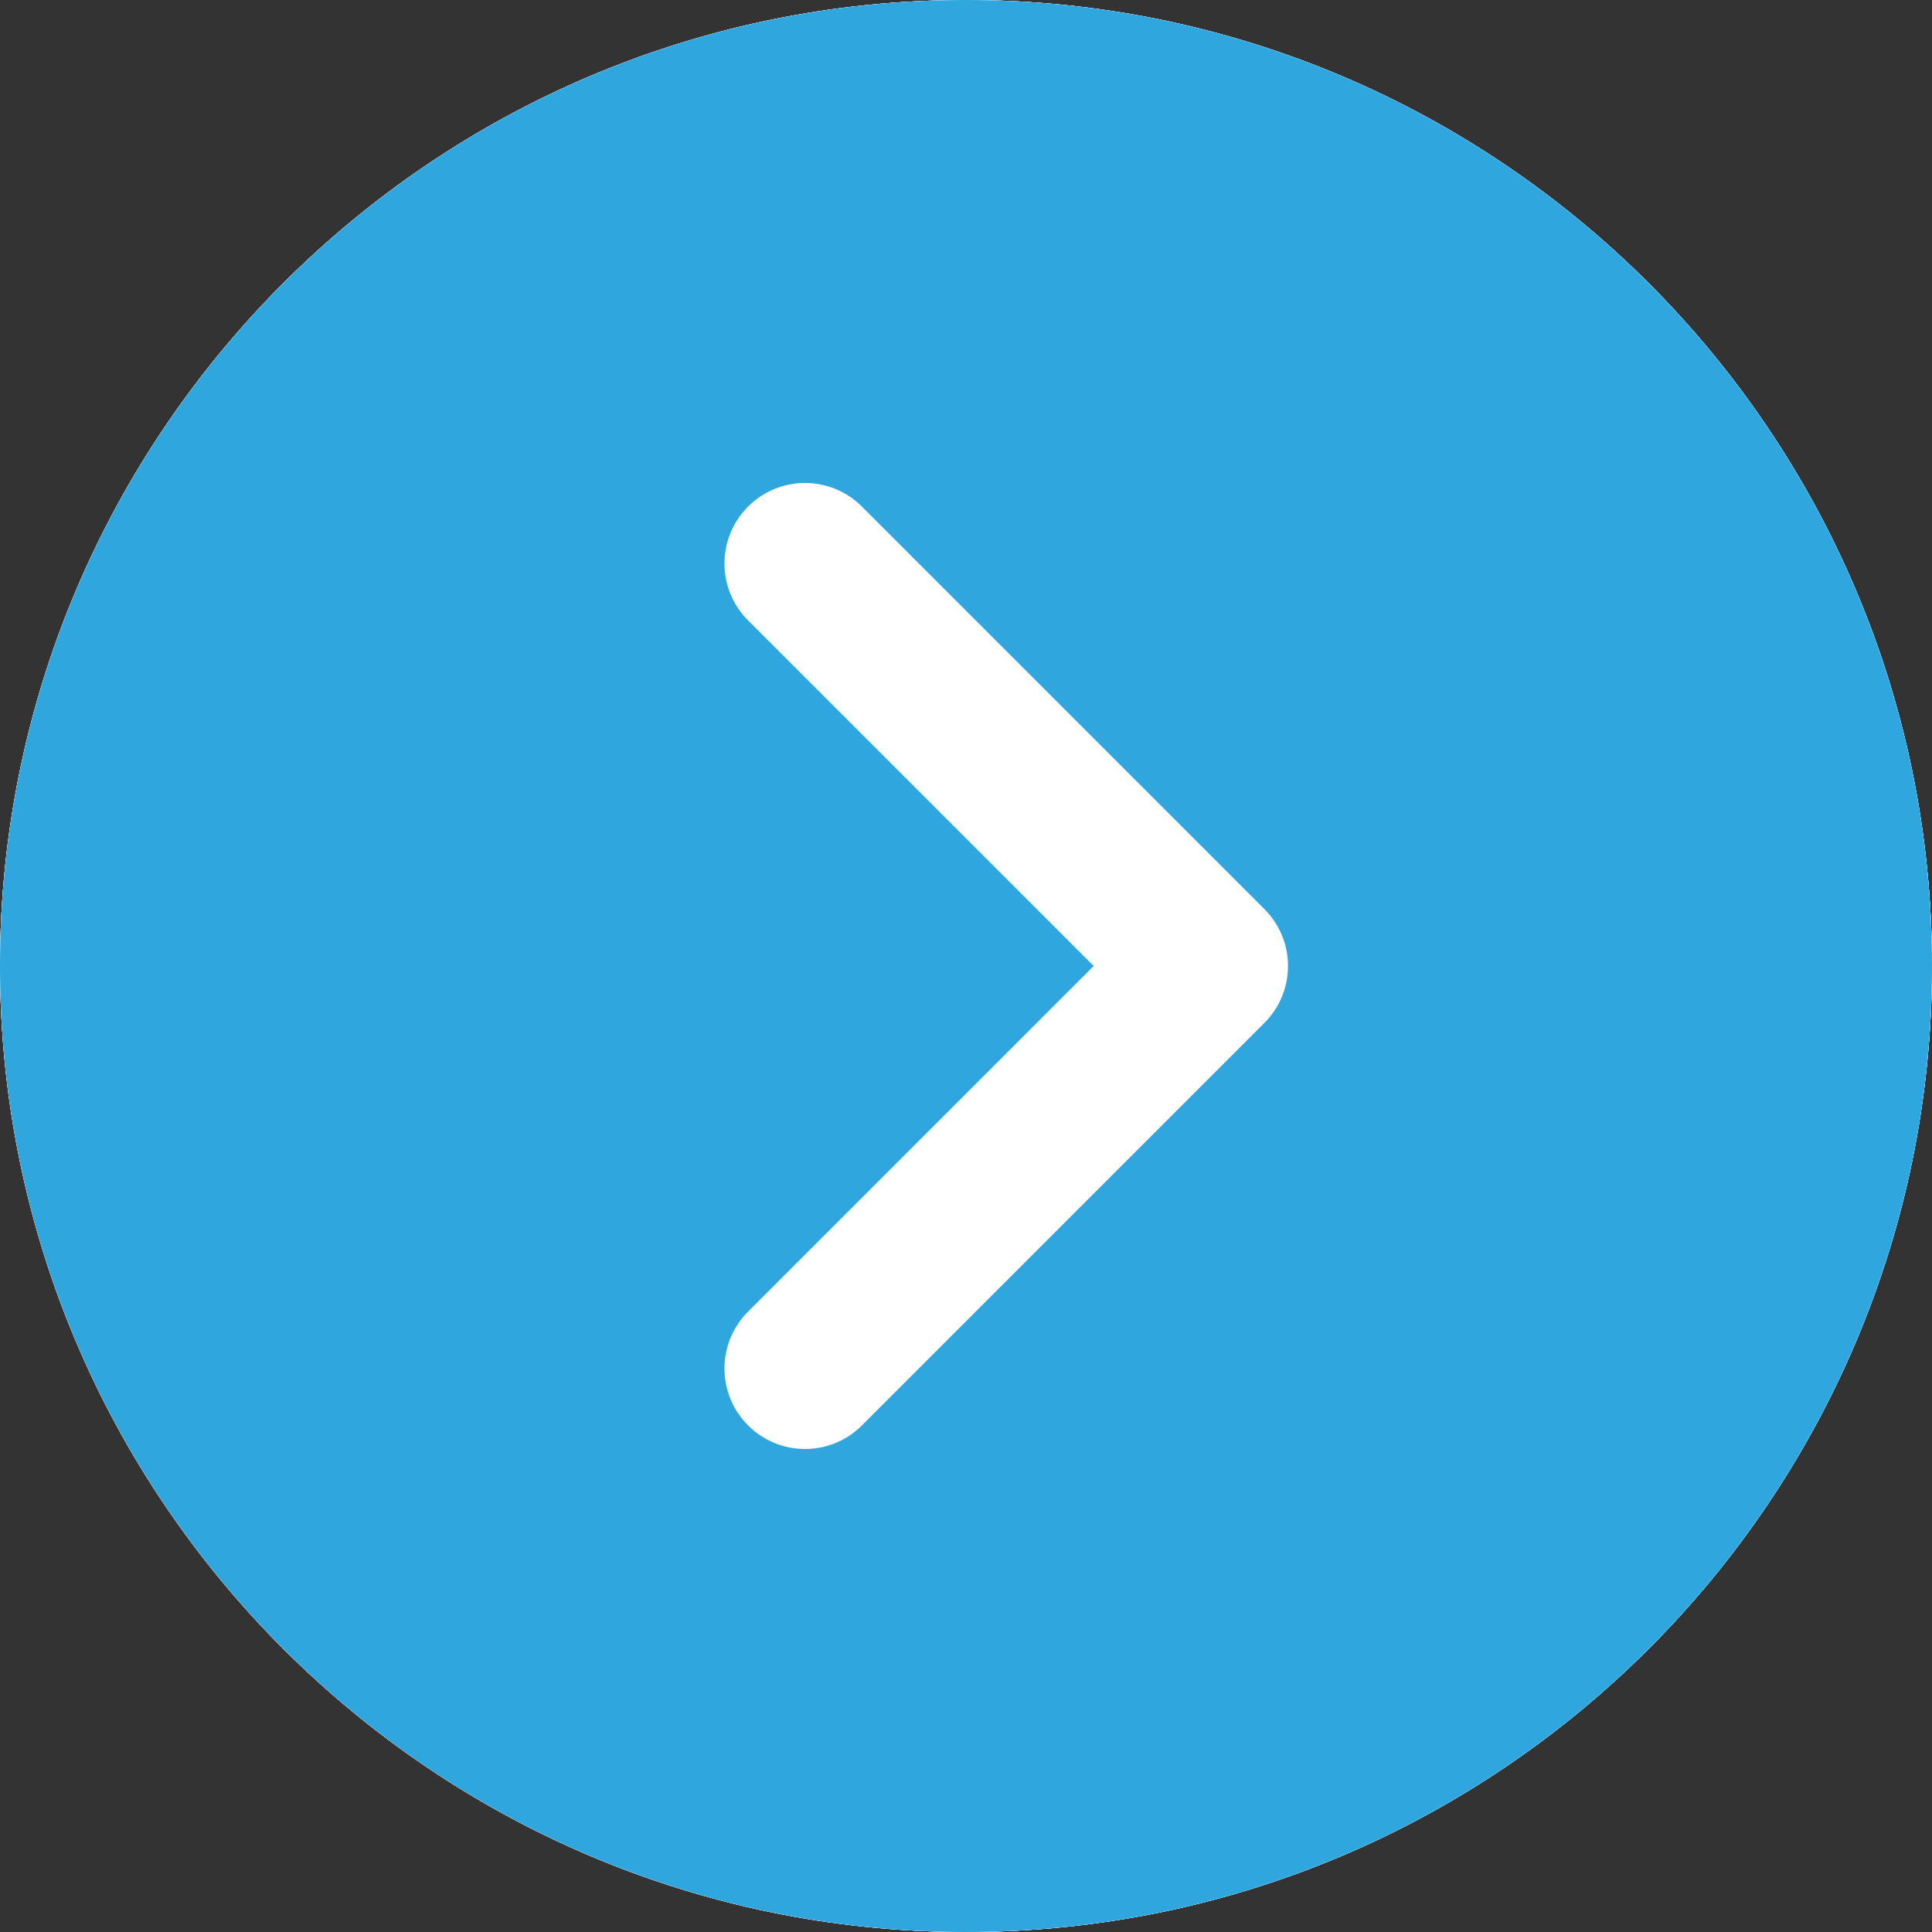
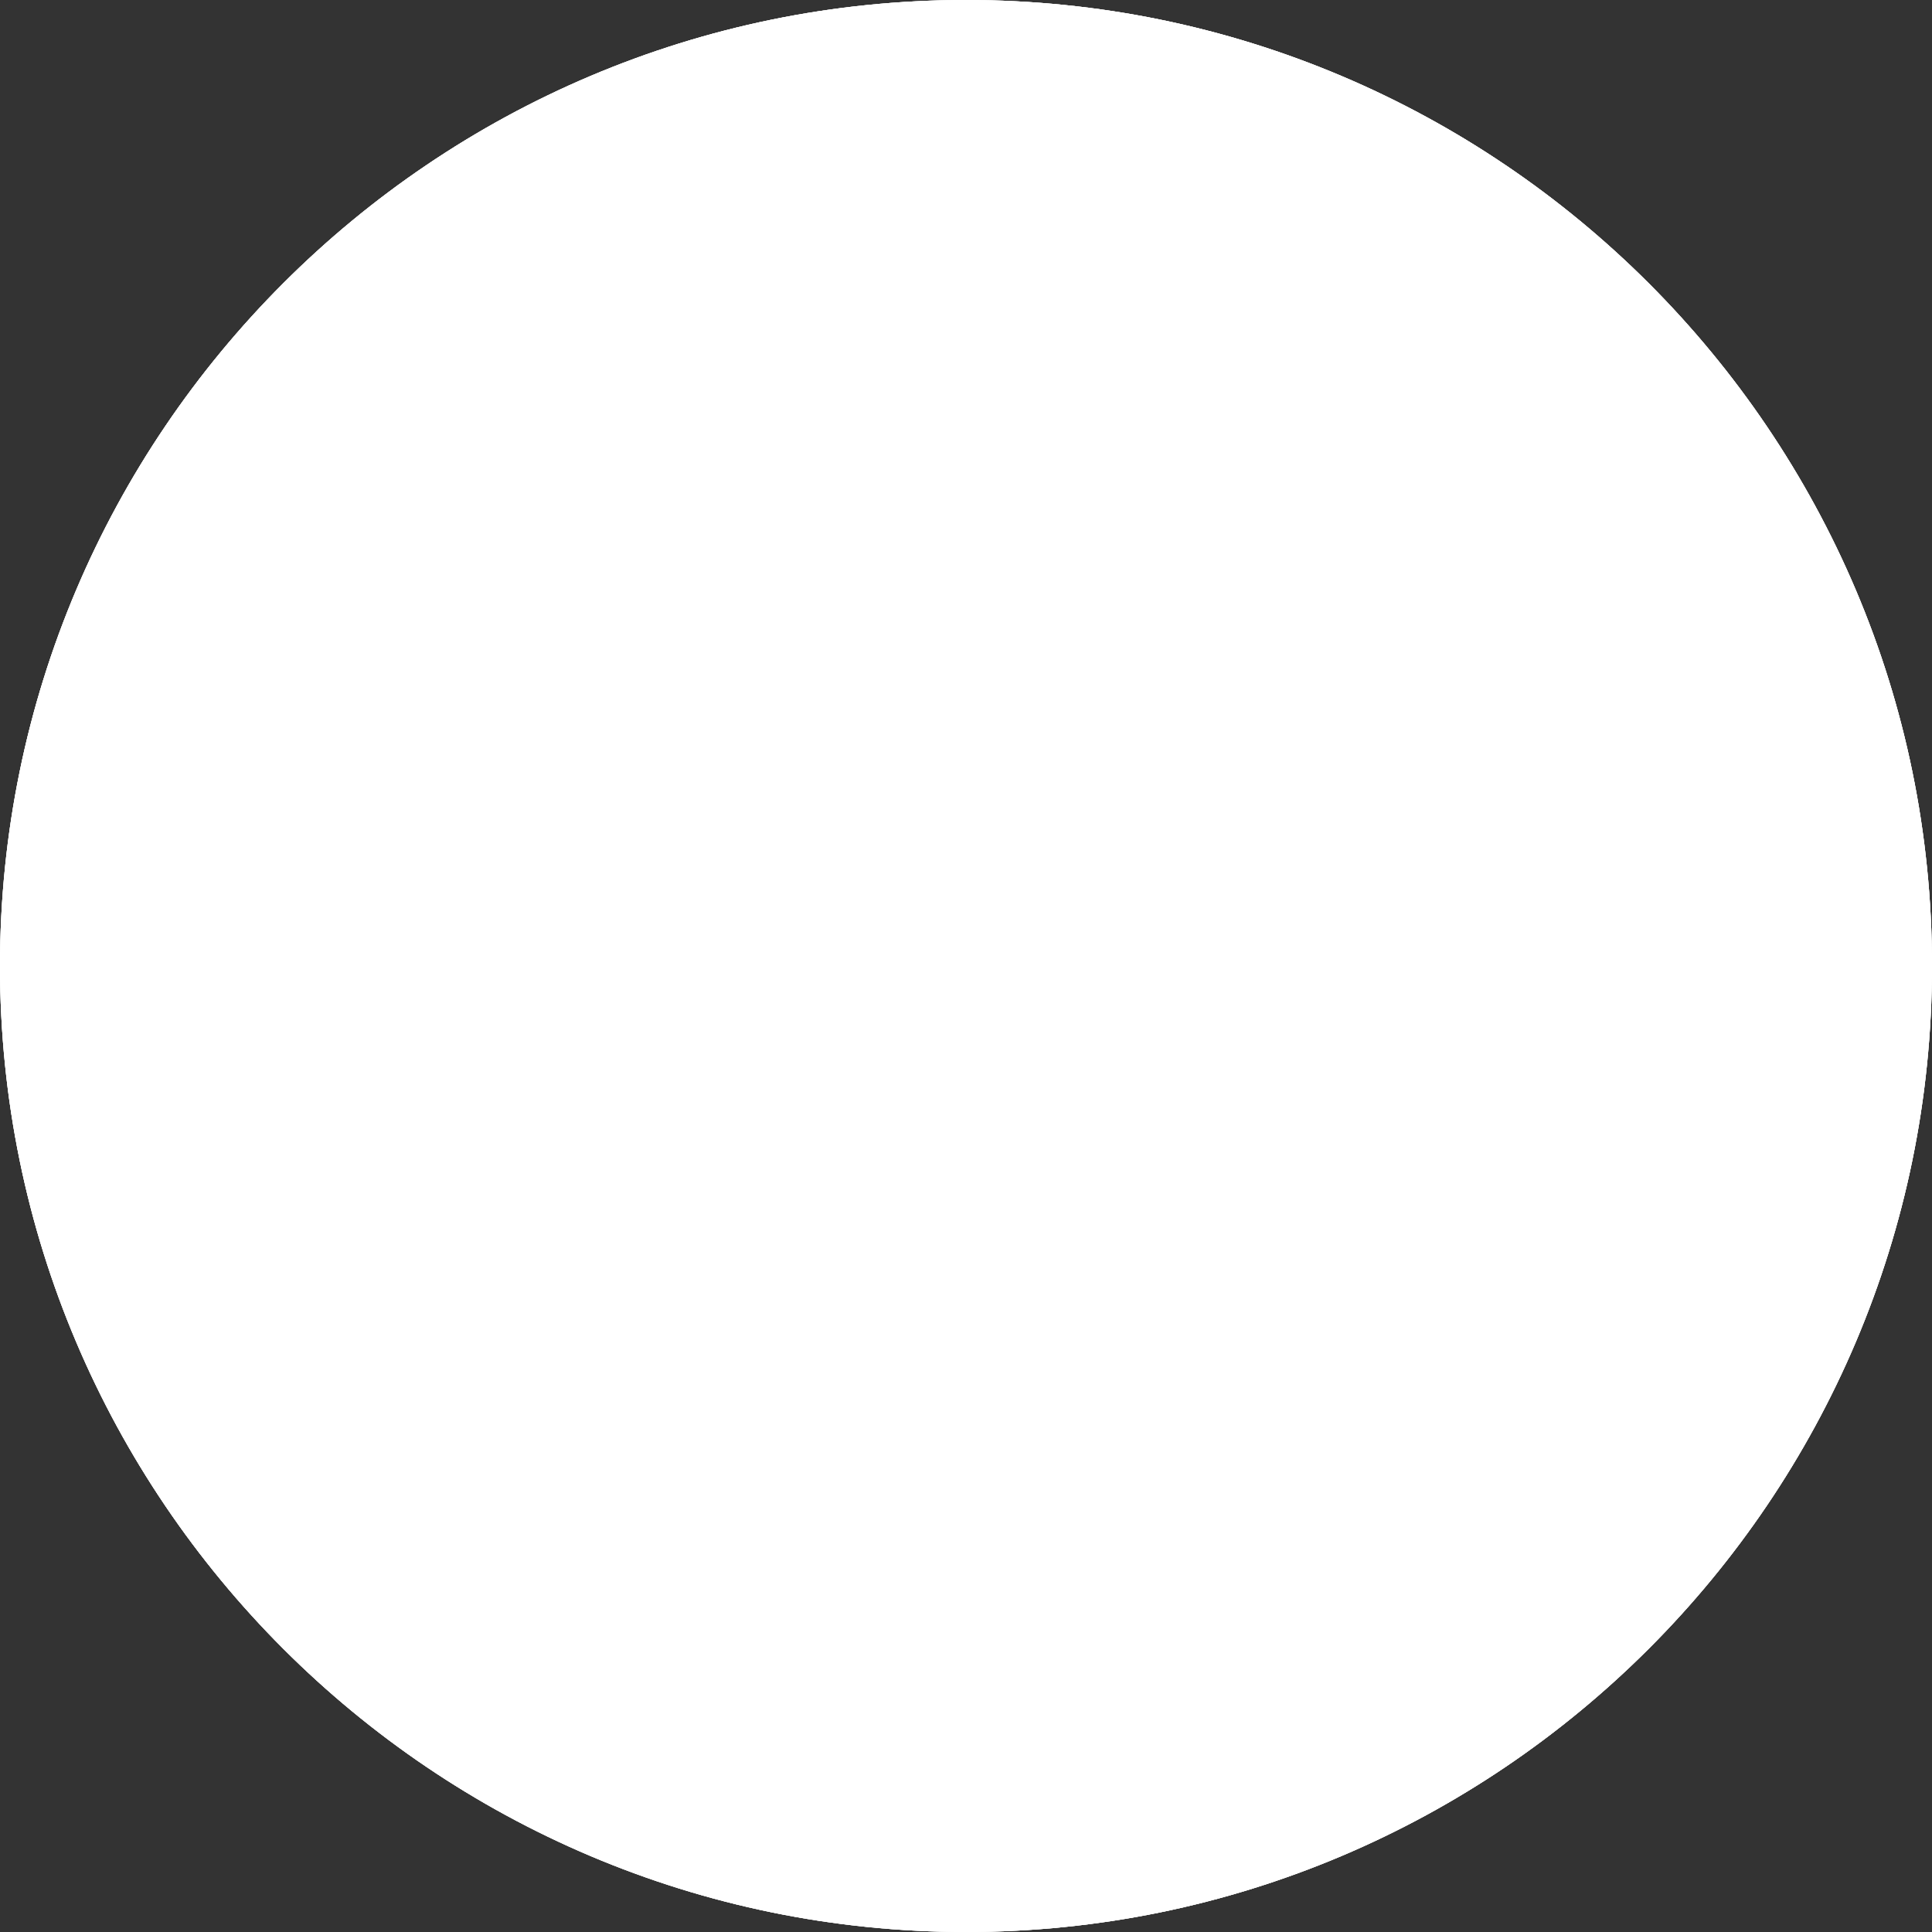
<svg xmlns="http://www.w3.org/2000/svg" width="35" height="35" viewBox="0 0 35 35" fill="none">
  <rect x="0" y="0" width="35" height="35" fill="#333333" stroke="none" />
  <path d="M17.5 0C7.85 0 0 7.85 0 17.5C0 27.15 7.85 35 17.5 35C27.15 35 35 27.15 35 17.5C35 7.85 27.15 0 17.5 0Z" fill="white" />
  <path d="M17.5 0C7.85 0 0 7.85 0 17.5C0 27.15 7.85 35 17.5 35C27.15 35 35 27.15 35 17.5C35 7.85 27.15 0 17.5 0Z" fill="white" />
-   <path d="M17.5 0C7.85 0 0 7.85 0 17.5C0 27.15 7.85 35 17.5 35C27.15 35 35 27.15 35 17.5C35 7.85 27.15 0 17.5 0ZM22.906 18.531L15.614 25.823C15.33 26.107 14.957 26.25 14.583 26.25C14.21 26.25 13.837 26.107 13.552 25.823C12.982 25.253 12.982 24.331 13.552 23.761L19.813 17.5L13.552 11.239C12.982 10.669 12.982 9.748 13.552 9.177C14.123 8.607 15.044 8.607 15.614 9.177L22.906 16.469C23.476 17.039 23.476 17.961 22.906 18.531Z" fill="white" />
-   <path d="M17.5 0C7.85 0 0 7.85 0 17.5C0 27.15 7.85 35 17.5 35C27.15 35 35 27.15 35 17.5C35 7.85 27.15 0 17.5 0ZM22.906 18.531L15.614 25.823C15.33 26.107 14.957 26.25 14.583 26.25C14.21 26.25 13.837 26.107 13.552 25.823C12.982 25.253 12.982 24.331 13.552 23.761L19.813 17.5L13.552 11.239C12.982 10.669 12.982 9.748 13.552 9.177C14.123 8.607 15.044 8.607 15.614 9.177L22.906 16.469C23.476 17.039 23.476 17.961 22.906 18.531Z" fill="#30A6DF" />
+   <path d="M17.5 0C7.85 0 0 7.85 0 17.5C0 27.15 7.85 35 17.5 35C27.15 35 35 27.15 35 17.5C35 7.85 27.15 0 17.5 0M22.906 18.531L15.614 25.823C15.33 26.107 14.957 26.25 14.583 26.25C14.21 26.25 13.837 26.107 13.552 25.823C12.982 25.253 12.982 24.331 13.552 23.761L19.813 17.5L13.552 11.239C12.982 10.669 12.982 9.748 13.552 9.177C14.123 8.607 15.044 8.607 15.614 9.177L22.906 16.469C23.476 17.039 23.476 17.961 22.906 18.531Z" fill="white" />
</svg>